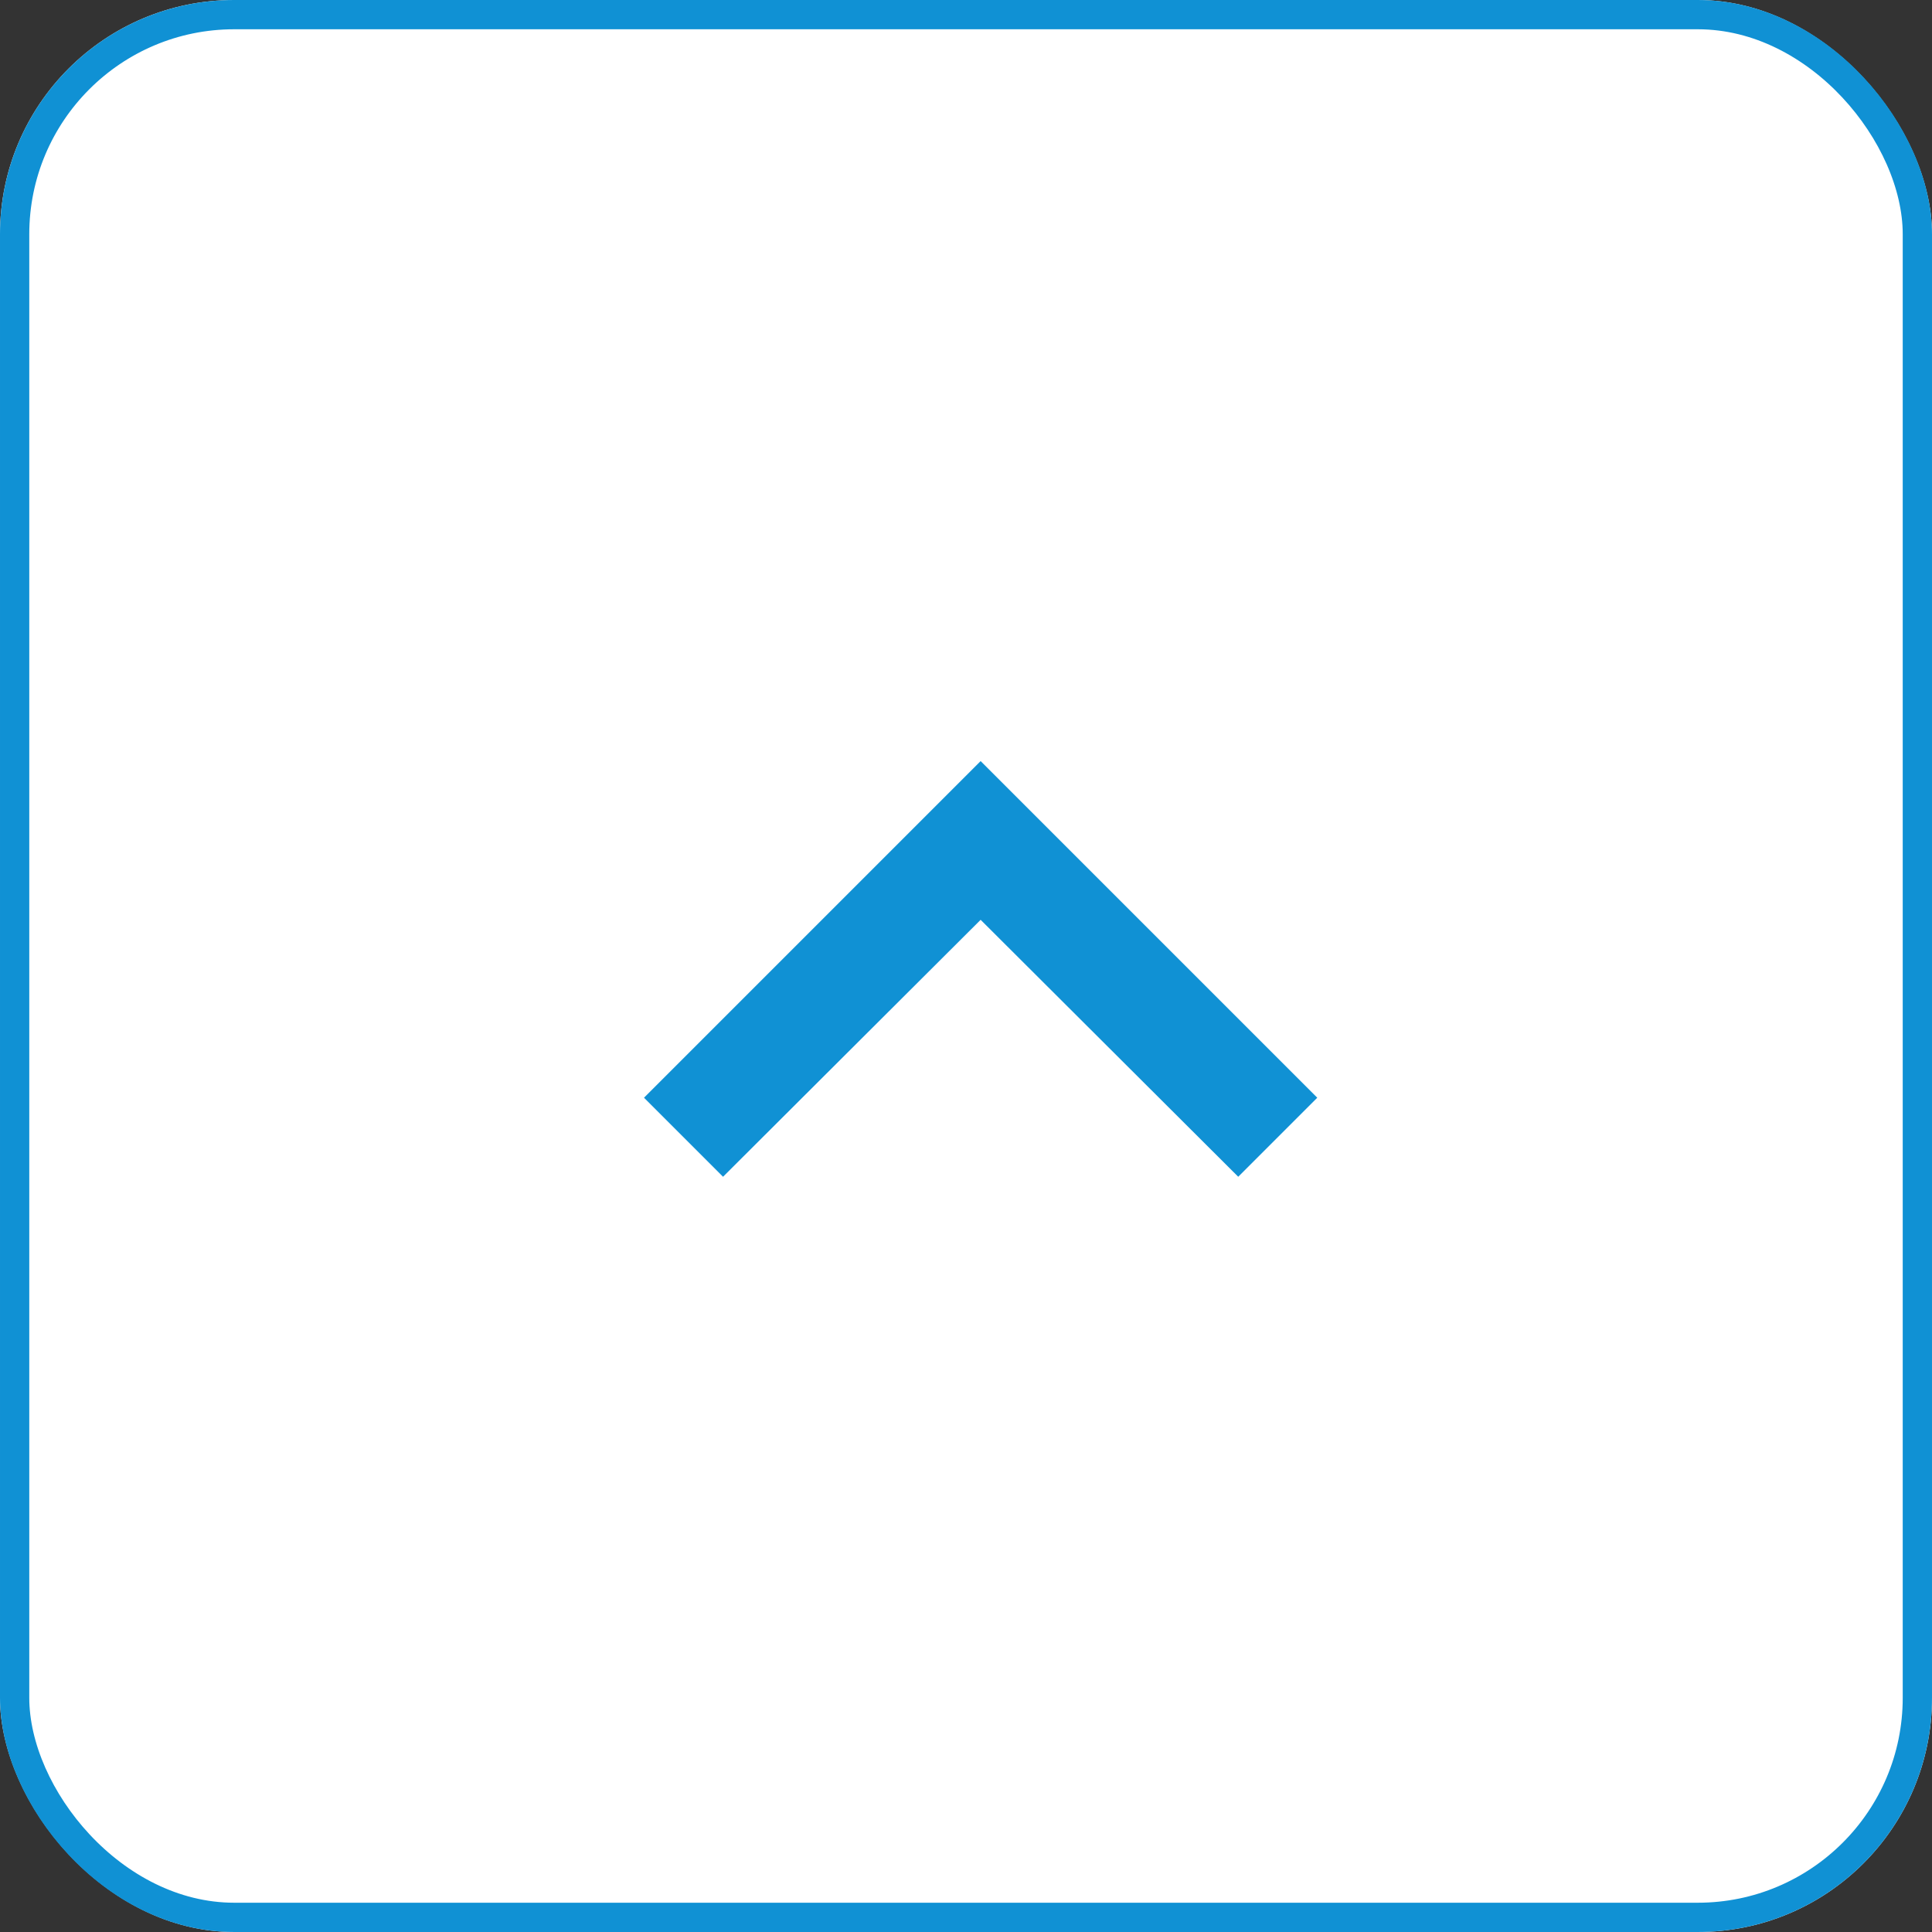
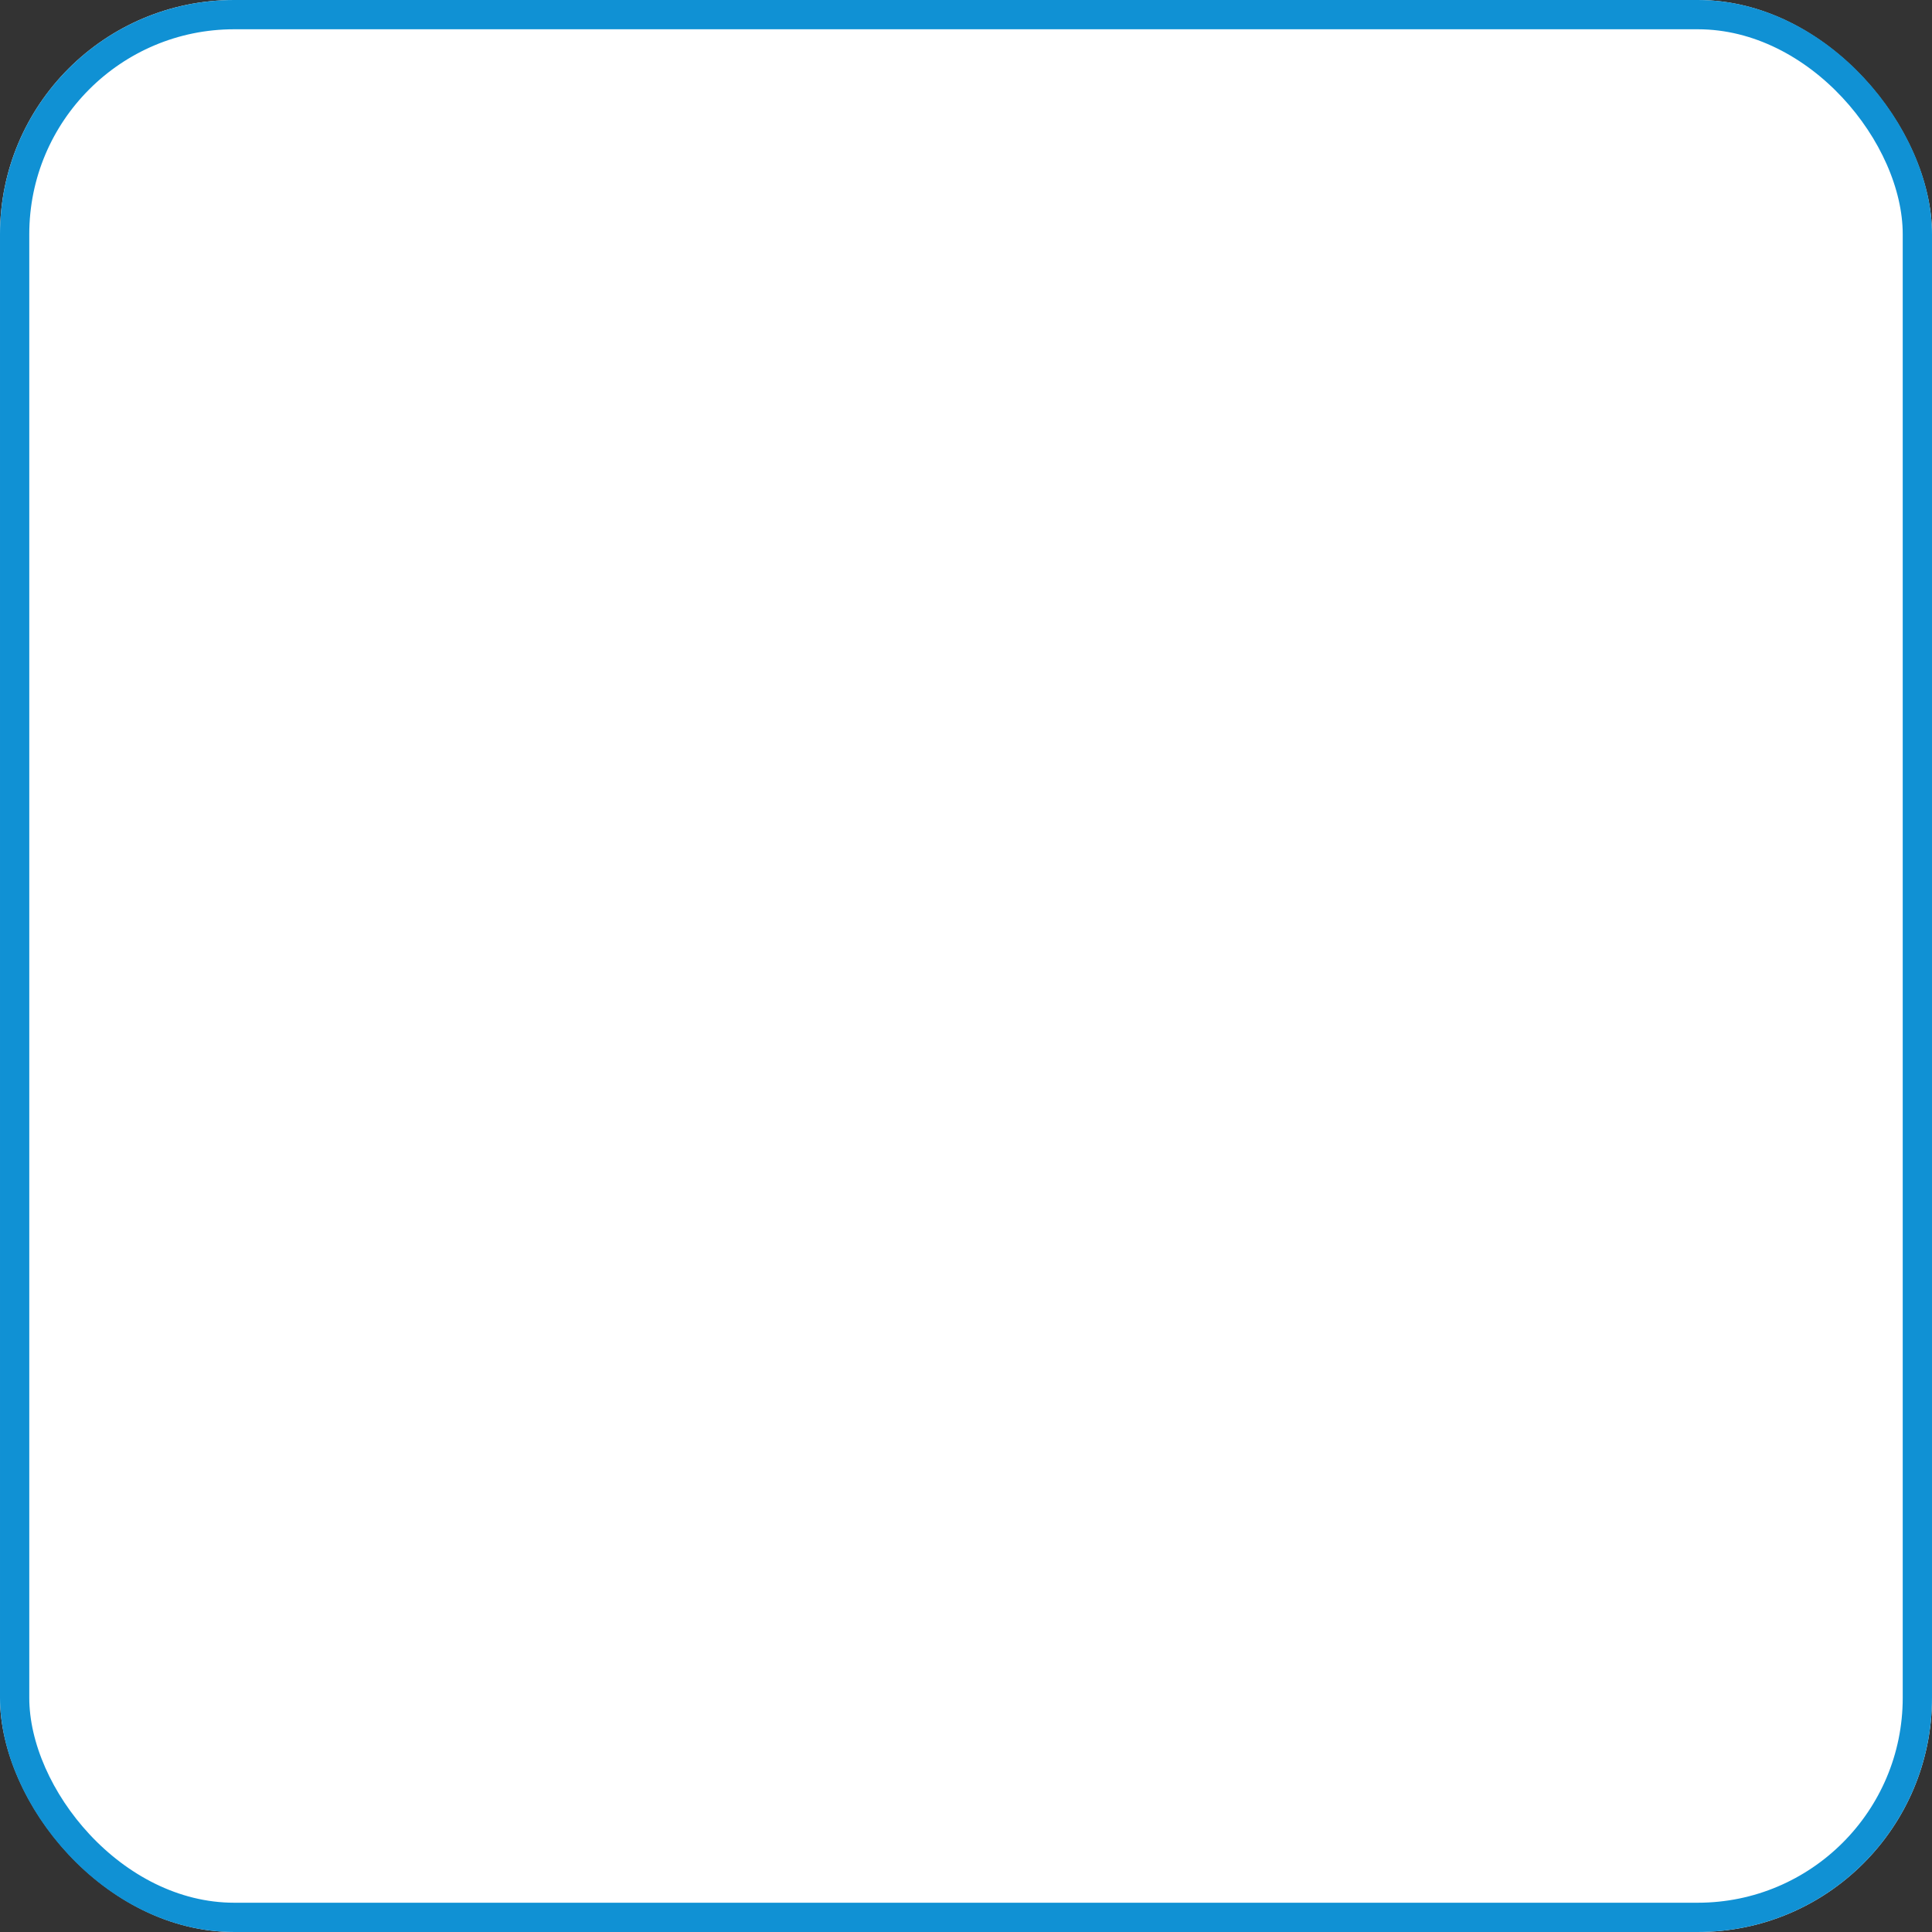
<svg xmlns="http://www.w3.org/2000/svg" width="66" height="66" viewBox="0 0 66 66">
  <rect x="0" y="0" width="66" height="66" fill="#333333" stroke="none" />
  <g id="btn-pagetop" transform="translate(-1190 -8765)">
    <g id="長方形_127" data-name="長方形 127" transform="translate(1190 8765)" fill="#fff" stroke="#1091d4" stroke-width="1">
      <rect width="66" height="66" rx="8" stroke="none" />
      <rect x="0.5" y="0.5" width="65" height="65" rx="7.5" fill="none" />
    </g>
-     <path id="Icon_material-keyboard-arrow-up" data-name="Icon material-keyboard-arrow-up" d="M11.7,26.2l8.8-8.778L29.3,26.2,32,23.5,20.5,12,9,23.5Z" transform="translate(1203 8779)" fill="#1091d4" />
  </g>
</svg>